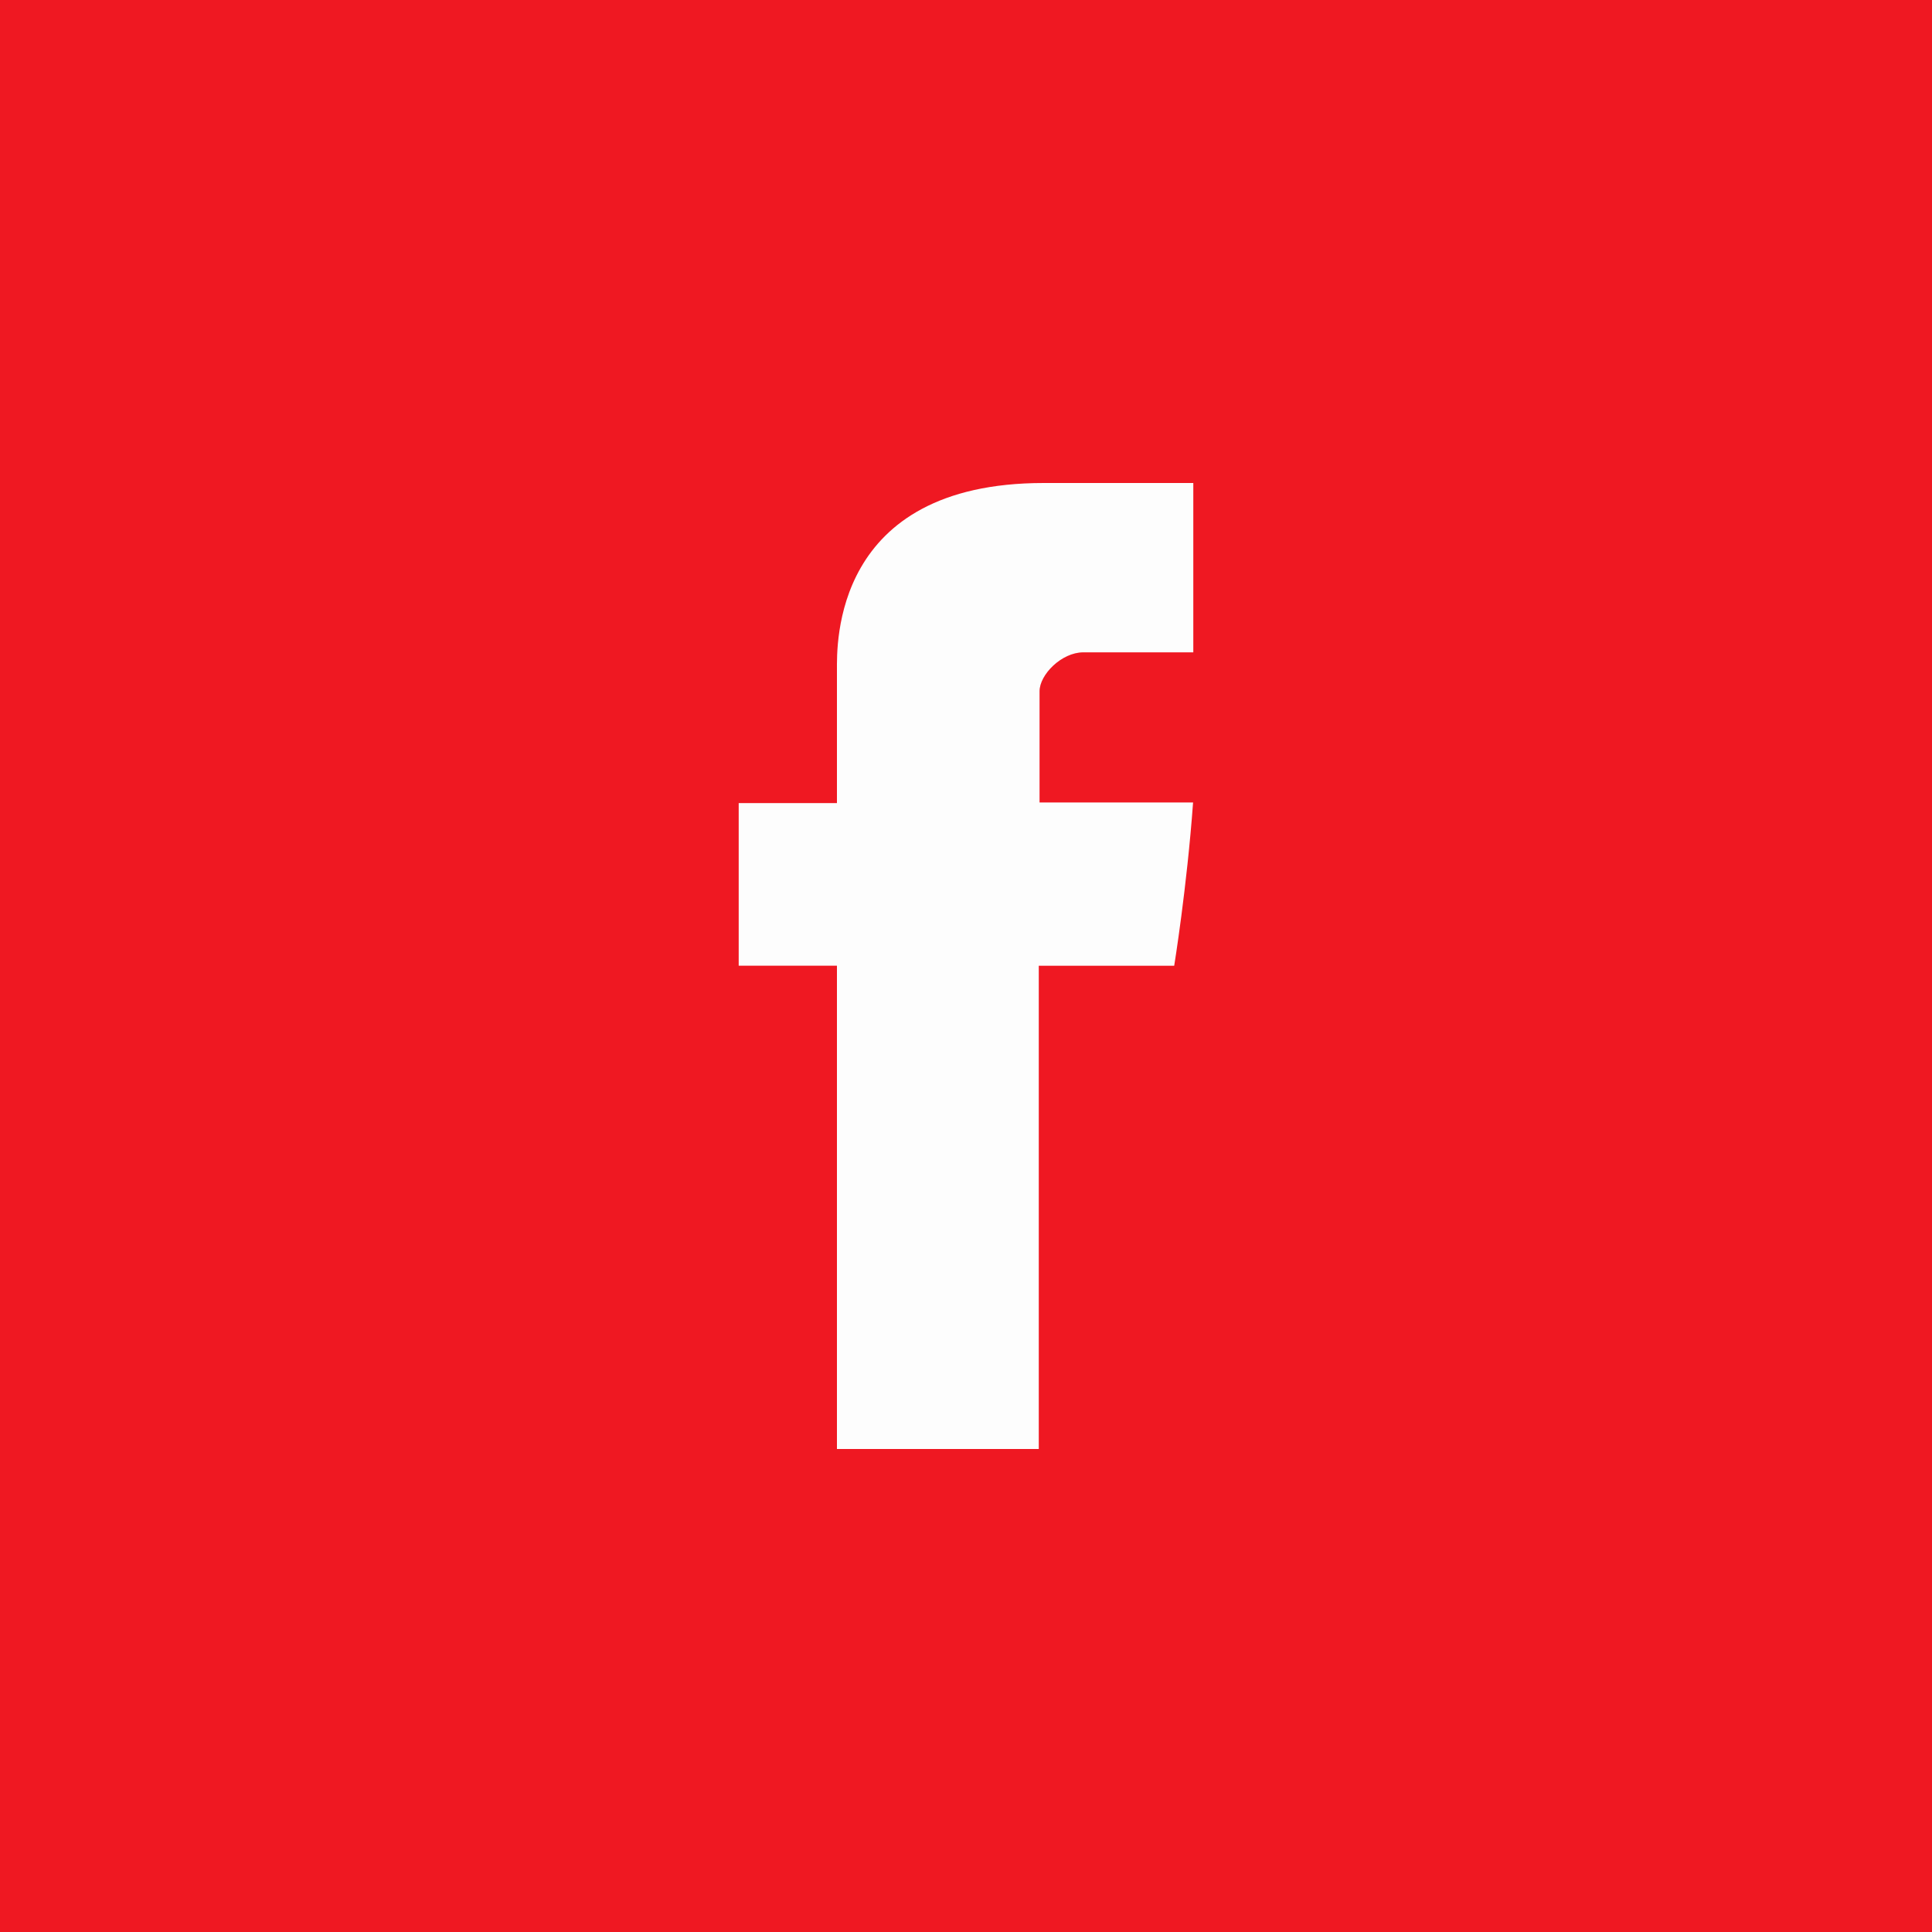
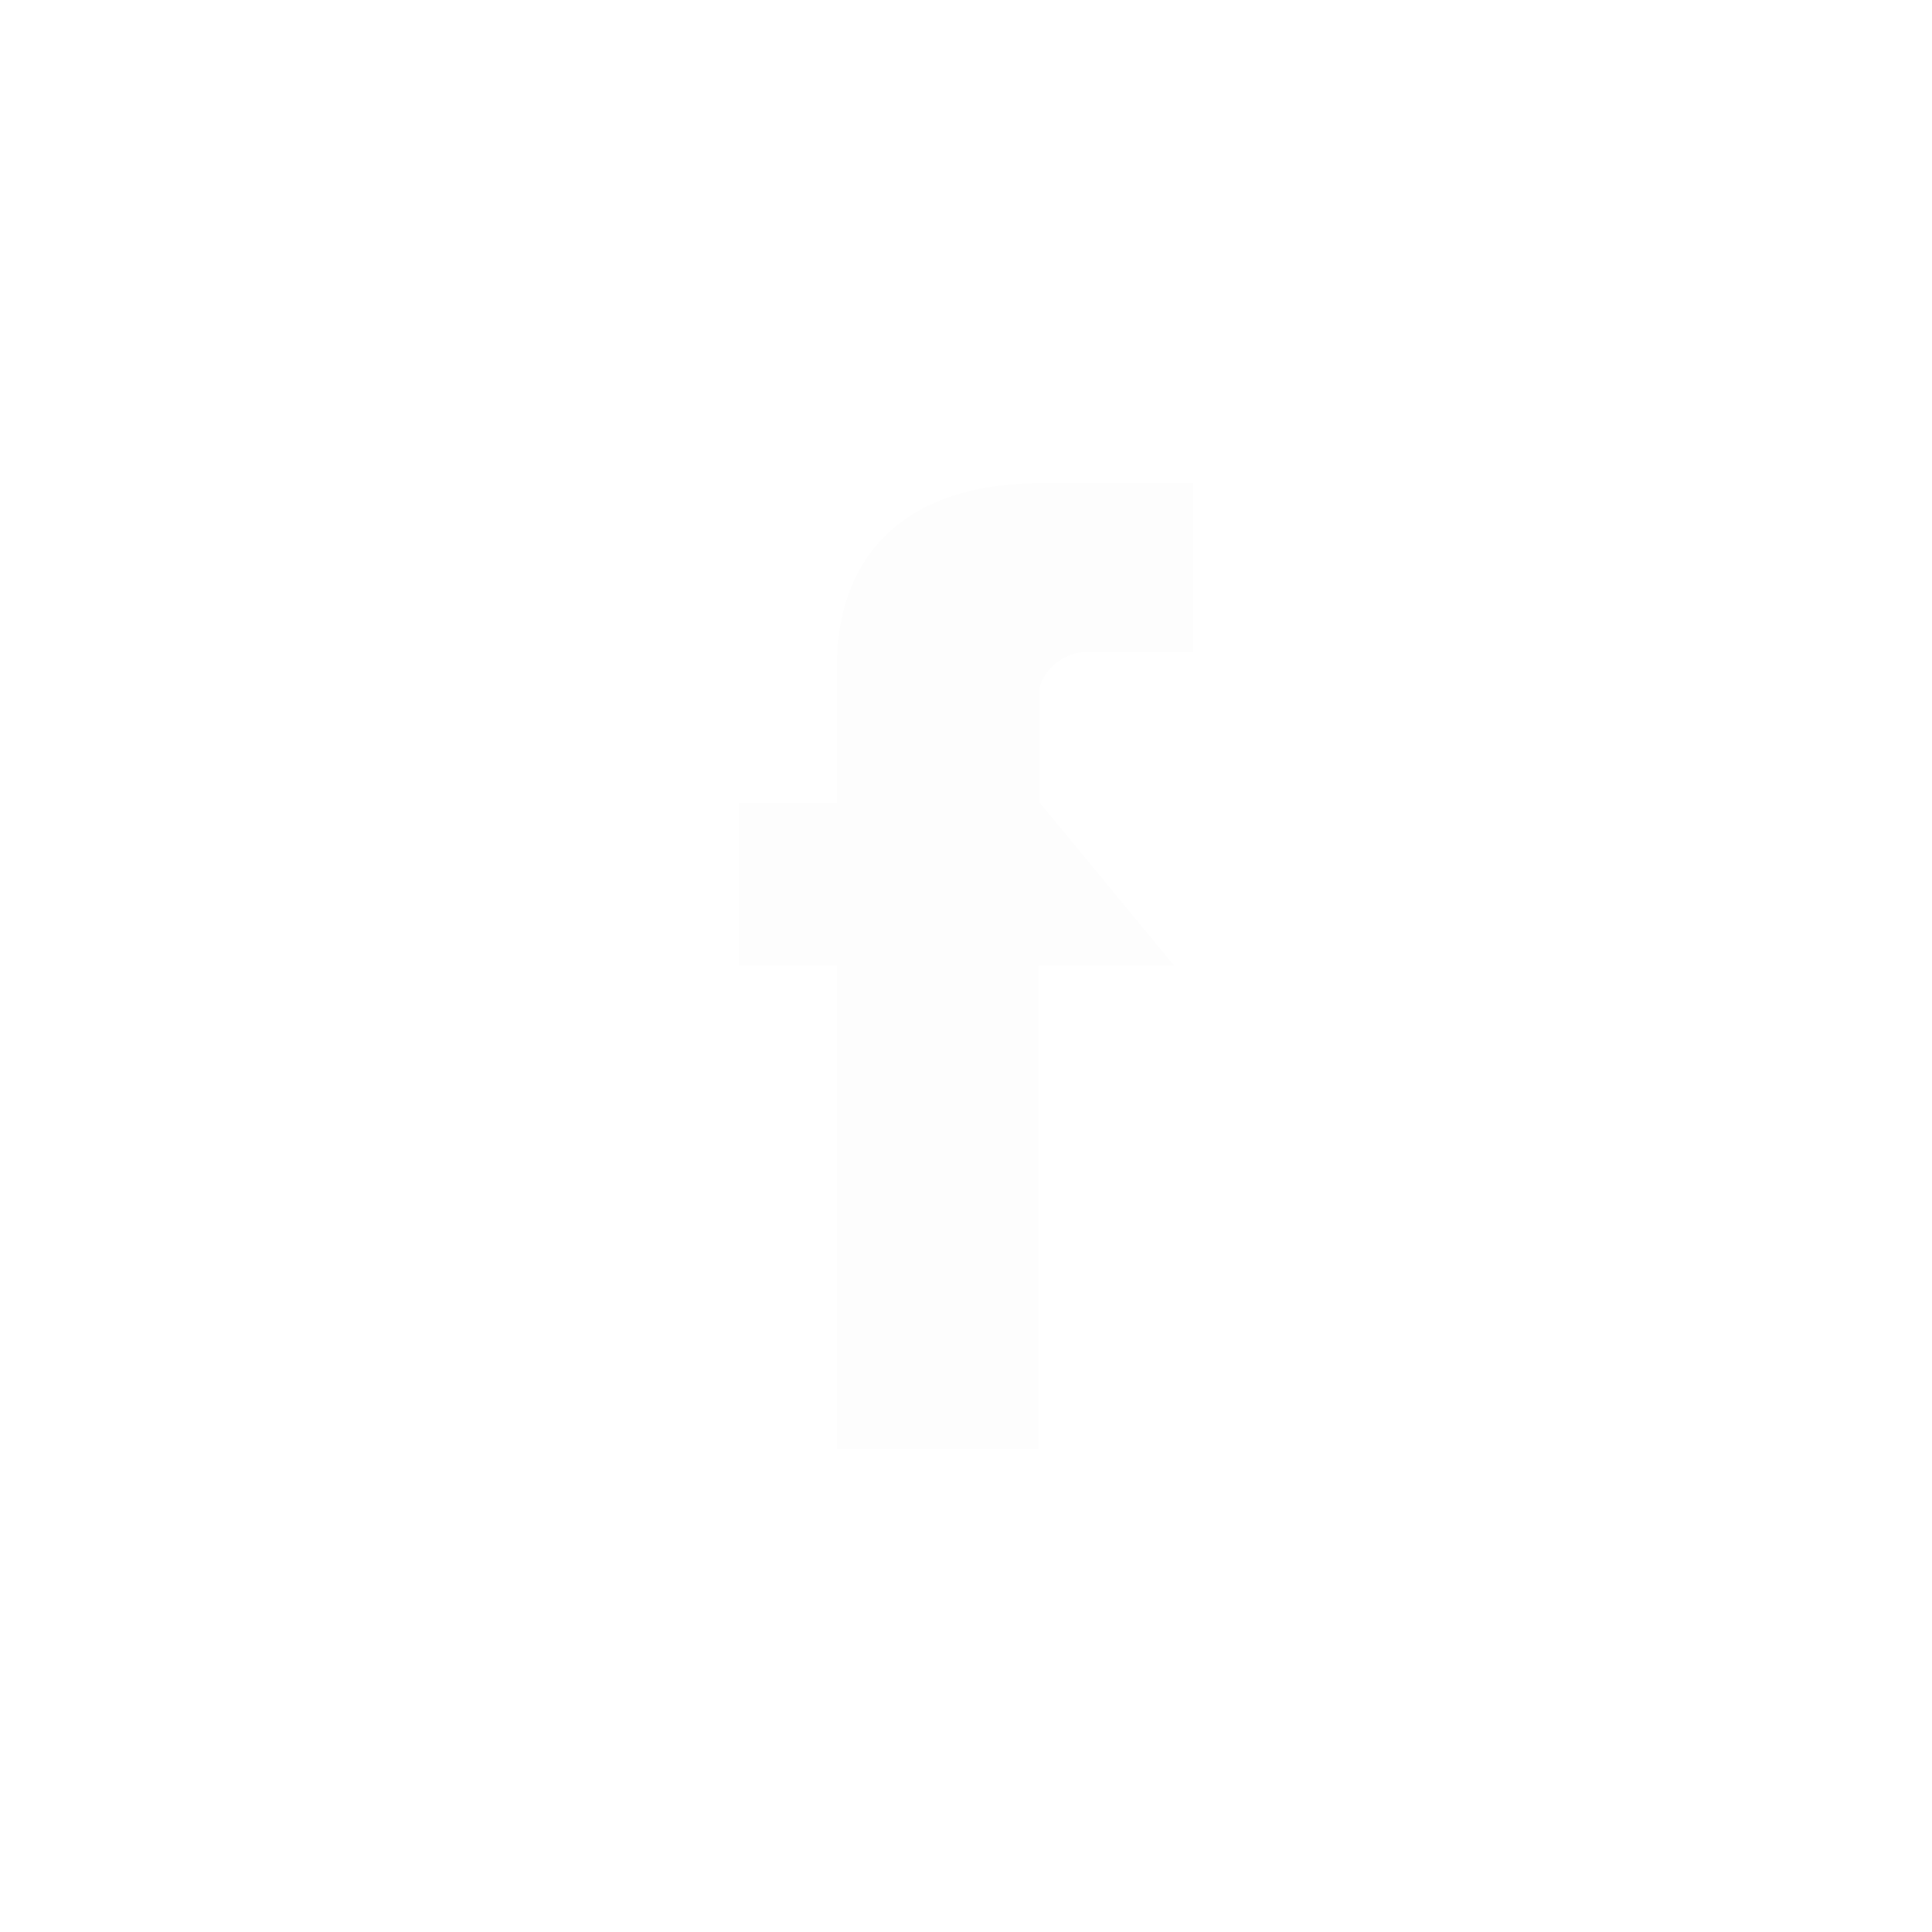
<svg xmlns="http://www.w3.org/2000/svg" width="60px" height="60px" viewBox="0 0 60 60" version="1.1">
  <title>Facebook</title>
  <g id="Page-1" stroke="none" stroke-width="1" fill="none" fill-rule="evenodd">
    <g id="Design_FullWidth_01" transform="translate(0, -385)">
      <g id="Contact_side_buttons" transform="translate(0, 175)">
        <g id="Facebook" transform="translate(0, 210)">
-           <rect id="Rectangle-8" fill="#EF1822" x="0" y="0" width="60" height="60" />
-           <path d="M25.992,20.81 L25.992,24.94 L22.941,24.94 L22.941,29.99 L25.992,29.99 L25.992,45 L32.26,45 L32.26,29.992 L36.466,29.992 C36.466,29.992 36.86,27.57 37.052,24.922 L32.284,24.922 L32.284,21.468 C32.284,20.952 32.967,20.259 33.643,20.259 L37.059,20.259 L37.059,15 L32.414,15 C25.838,15 25.992,20.055 25.992,20.81 Z" id="Fill-1" fill="#FDFDFD" />
+           <path d="M25.992,20.81 L25.992,24.94 L22.941,24.94 L22.941,29.99 L25.992,29.99 L25.992,45 L32.26,45 L32.26,29.992 L36.466,29.992 L32.284,24.922 L32.284,21.468 C32.284,20.952 32.967,20.259 33.643,20.259 L37.059,20.259 L37.059,15 L32.414,15 C25.838,15 25.992,20.055 25.992,20.81 Z" id="Fill-1" fill="#FDFDFD" />
        </g>
      </g>
    </g>
  </g>
</svg>